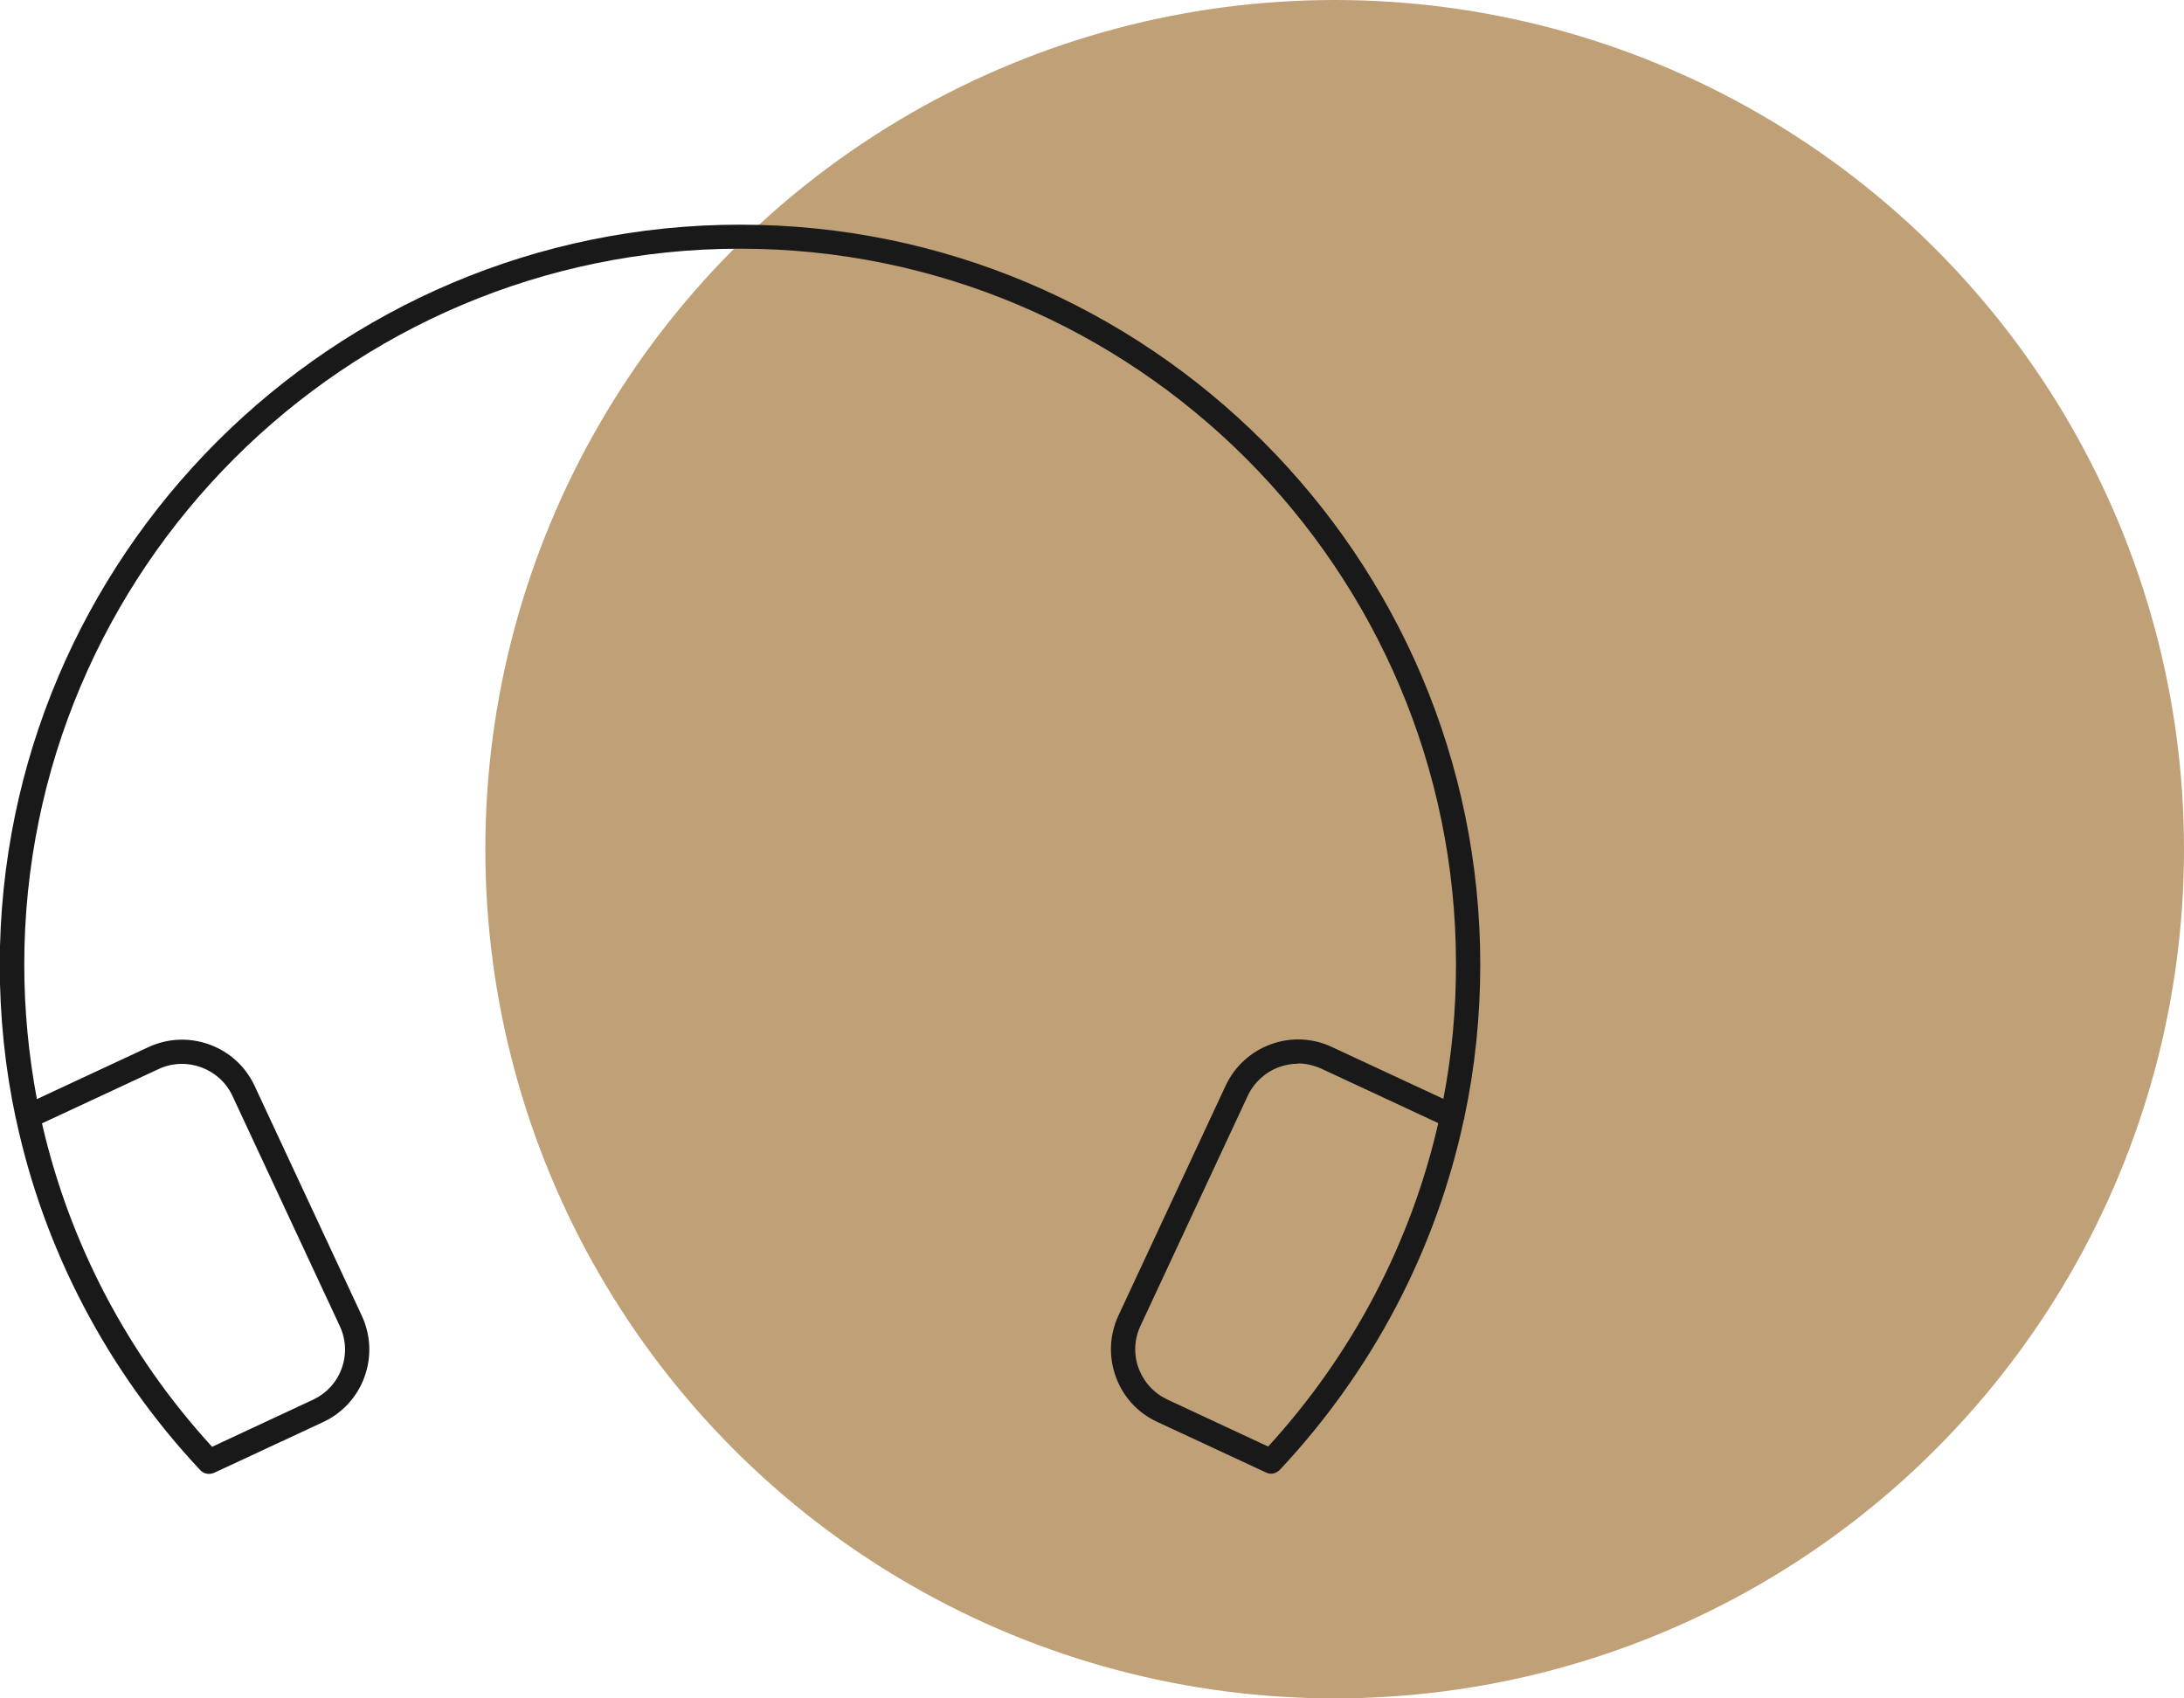
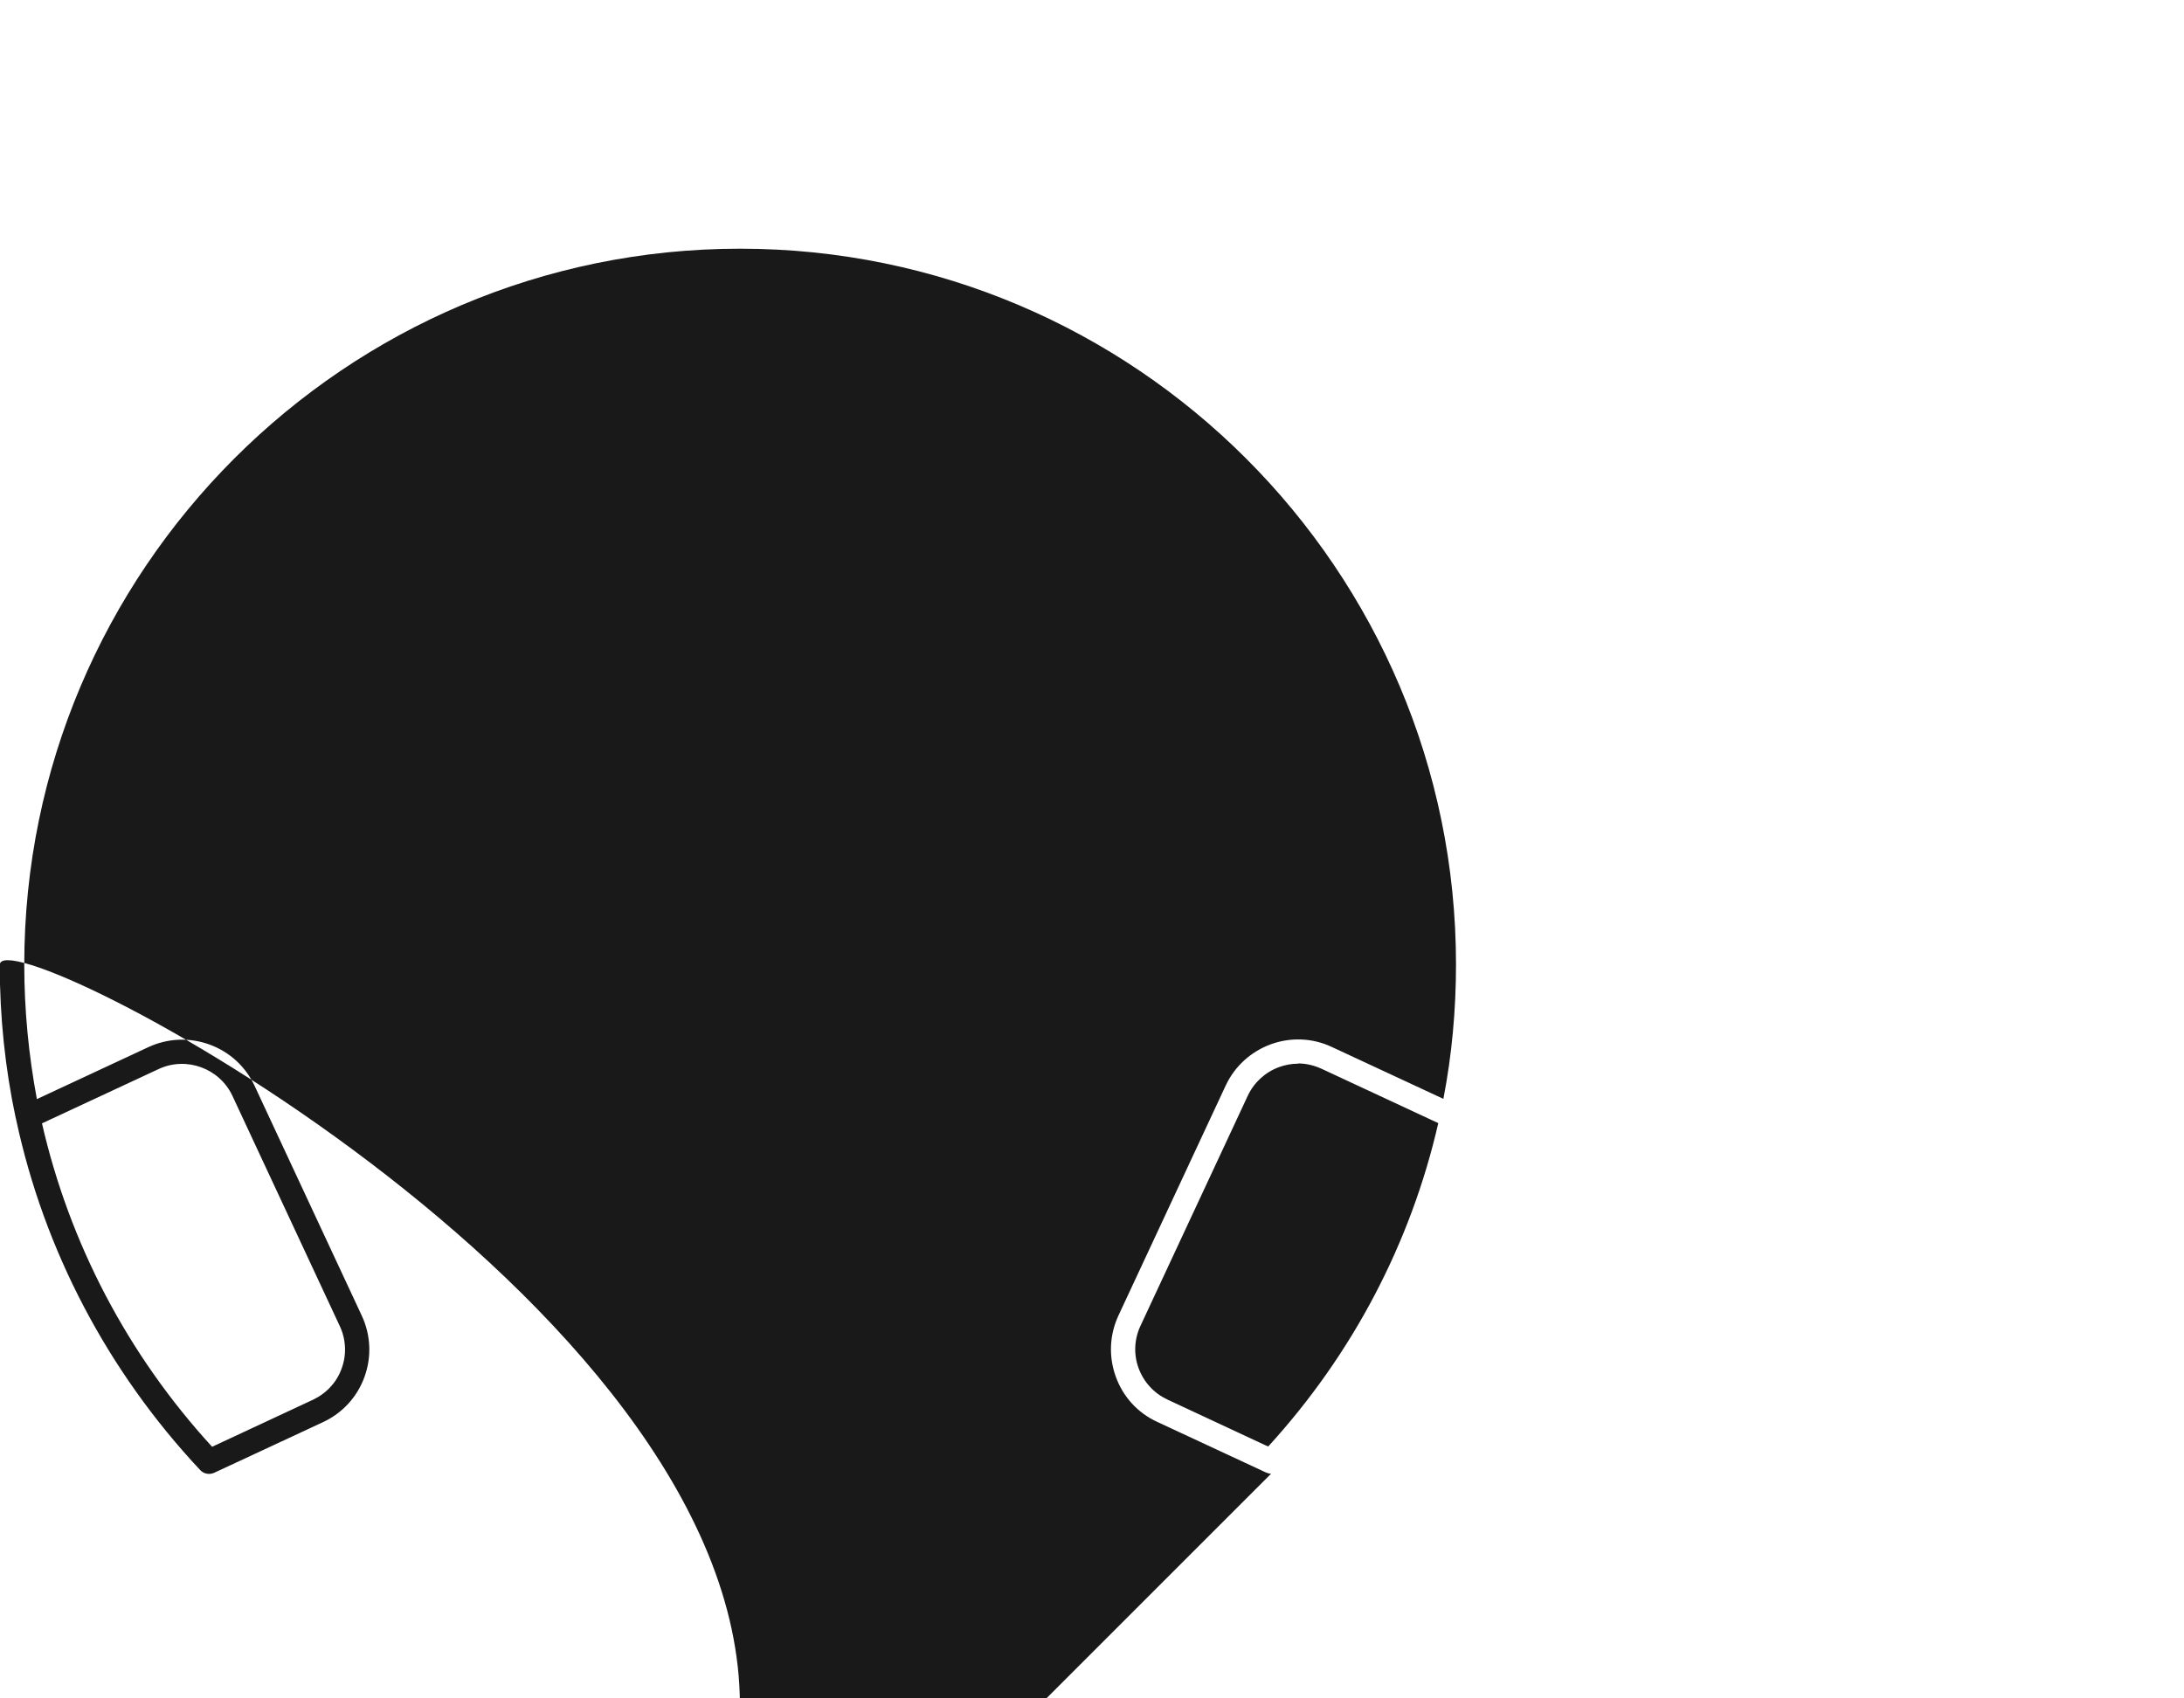
<svg xmlns="http://www.w3.org/2000/svg" viewBox="0 0 90 70">
  <defs>
    <style>.cls-1{fill:#c0a177;}.cls-1,.cls-2{stroke-width:0px;}.cls-2{fill:#191919;}</style>
  </defs>
  <g id="circle_-_beige">
-     <circle class="cls-1" cx="55" cy="35" r="35" />
-   </g>
+     </g>
  <g id="support">
    <g id="SVGRepo_iconCarrier">
-       <path class="cls-2" d="M52.38,60.74c-.07,0-.14-.02-.21-.05l-4.49-2.09c-.8-.37-1.4-1.03-1.7-1.86-.3-.83-.26-1.72.11-2.52l4.42-9.48c.77-1.64,2.73-2.36,4.37-1.59l4.6,2.14c.35-1.81.52-3.66.52-5.54,0-16.27-13.23-29.5-29.5-29.5S1,23.49,1,39.76c0,1.87.18,3.72.52,5.54l4.59-2.14c.8-.37,1.69-.41,2.52-.11.83.3,1.49.91,1.86,1.7l4.42,9.48c.37.8.41,1.69.11,2.52s-.91,1.49-1.7,1.86l-4.49,2.09c-.2.09-.43.05-.58-.11-3.83-4.09-6.43-9.07-7.58-14.42,0-.03-.01-.05-.02-.08-.44-2.06-.66-4.18-.66-6.32C0,22.94,13.68,9.26,30.5,9.26s30.5,13.68,30.5,30.5c0,2.14-.22,4.26-.66,6.32,0,.03,0,.05-.02.08-1.15,5.36-3.75,10.33-7.58,14.42-.1.1-.23.16-.36.16ZM53.49,43.84c-.26,0-.53.05-.78.14-.57.21-1.03.63-1.29,1.18l-4.42,9.48c-.26.55-.29,1.18-.08,1.75.21.57.63,1.03,1.18,1.29l4.16,1.94c3.49-3.82,5.88-8.4,7.01-13.33l-4.81-2.24c-.31-.14-.64-.22-.97-.22ZM1.73,46.3c1.13,4.93,3.52,9.52,7.01,13.33l4.16-1.94c.55-.26.98-.72,1.18-1.29.21-.57.18-1.2-.08-1.75l-4.42-9.48c-.53-1.14-1.9-1.64-3.04-1.11l-4.81,2.24Z" />
+       <path class="cls-2" d="M52.38,60.74c-.07,0-.14-.02-.21-.05l-4.49-2.09c-.8-.37-1.4-1.03-1.7-1.86-.3-.83-.26-1.72.11-2.52l4.42-9.48c.77-1.64,2.73-2.36,4.37-1.59l4.6,2.14c.35-1.81.52-3.66.52-5.54,0-16.27-13.23-29.5-29.5-29.5S1,23.49,1,39.76c0,1.87.18,3.72.52,5.54l4.59-2.14c.8-.37,1.69-.41,2.52-.11.83.3,1.49.91,1.86,1.7l4.42,9.48c.37.8.41,1.69.11,2.52s-.91,1.49-1.7,1.86l-4.49,2.09c-.2.09-.43.05-.58-.11-3.83-4.09-6.43-9.07-7.58-14.42,0-.03-.01-.05-.02-.08-.44-2.06-.66-4.18-.66-6.32s30.5,13.68,30.5,30.5c0,2.14-.22,4.26-.66,6.32,0,.03,0,.05-.02.08-1.15,5.36-3.75,10.33-7.58,14.42-.1.1-.23.16-.36.16ZM53.49,43.84c-.26,0-.53.05-.78.14-.57.21-1.03.63-1.29,1.18l-4.42,9.48c-.26.55-.29,1.18-.08,1.75.21.57.63,1.03,1.18,1.29l4.16,1.94c3.49-3.82,5.88-8.4,7.01-13.33l-4.81-2.24c-.31-.14-.64-.22-.97-.22ZM1.73,46.3c1.13,4.93,3.52,9.52,7.01,13.33l4.16-1.94c.55-.26.98-.72,1.18-1.29.21-.57.18-1.2-.08-1.75l-4.42-9.48c-.53-1.14-1.9-1.64-3.04-1.11l-4.81,2.24Z" />
    </g>
  </g>
</svg>